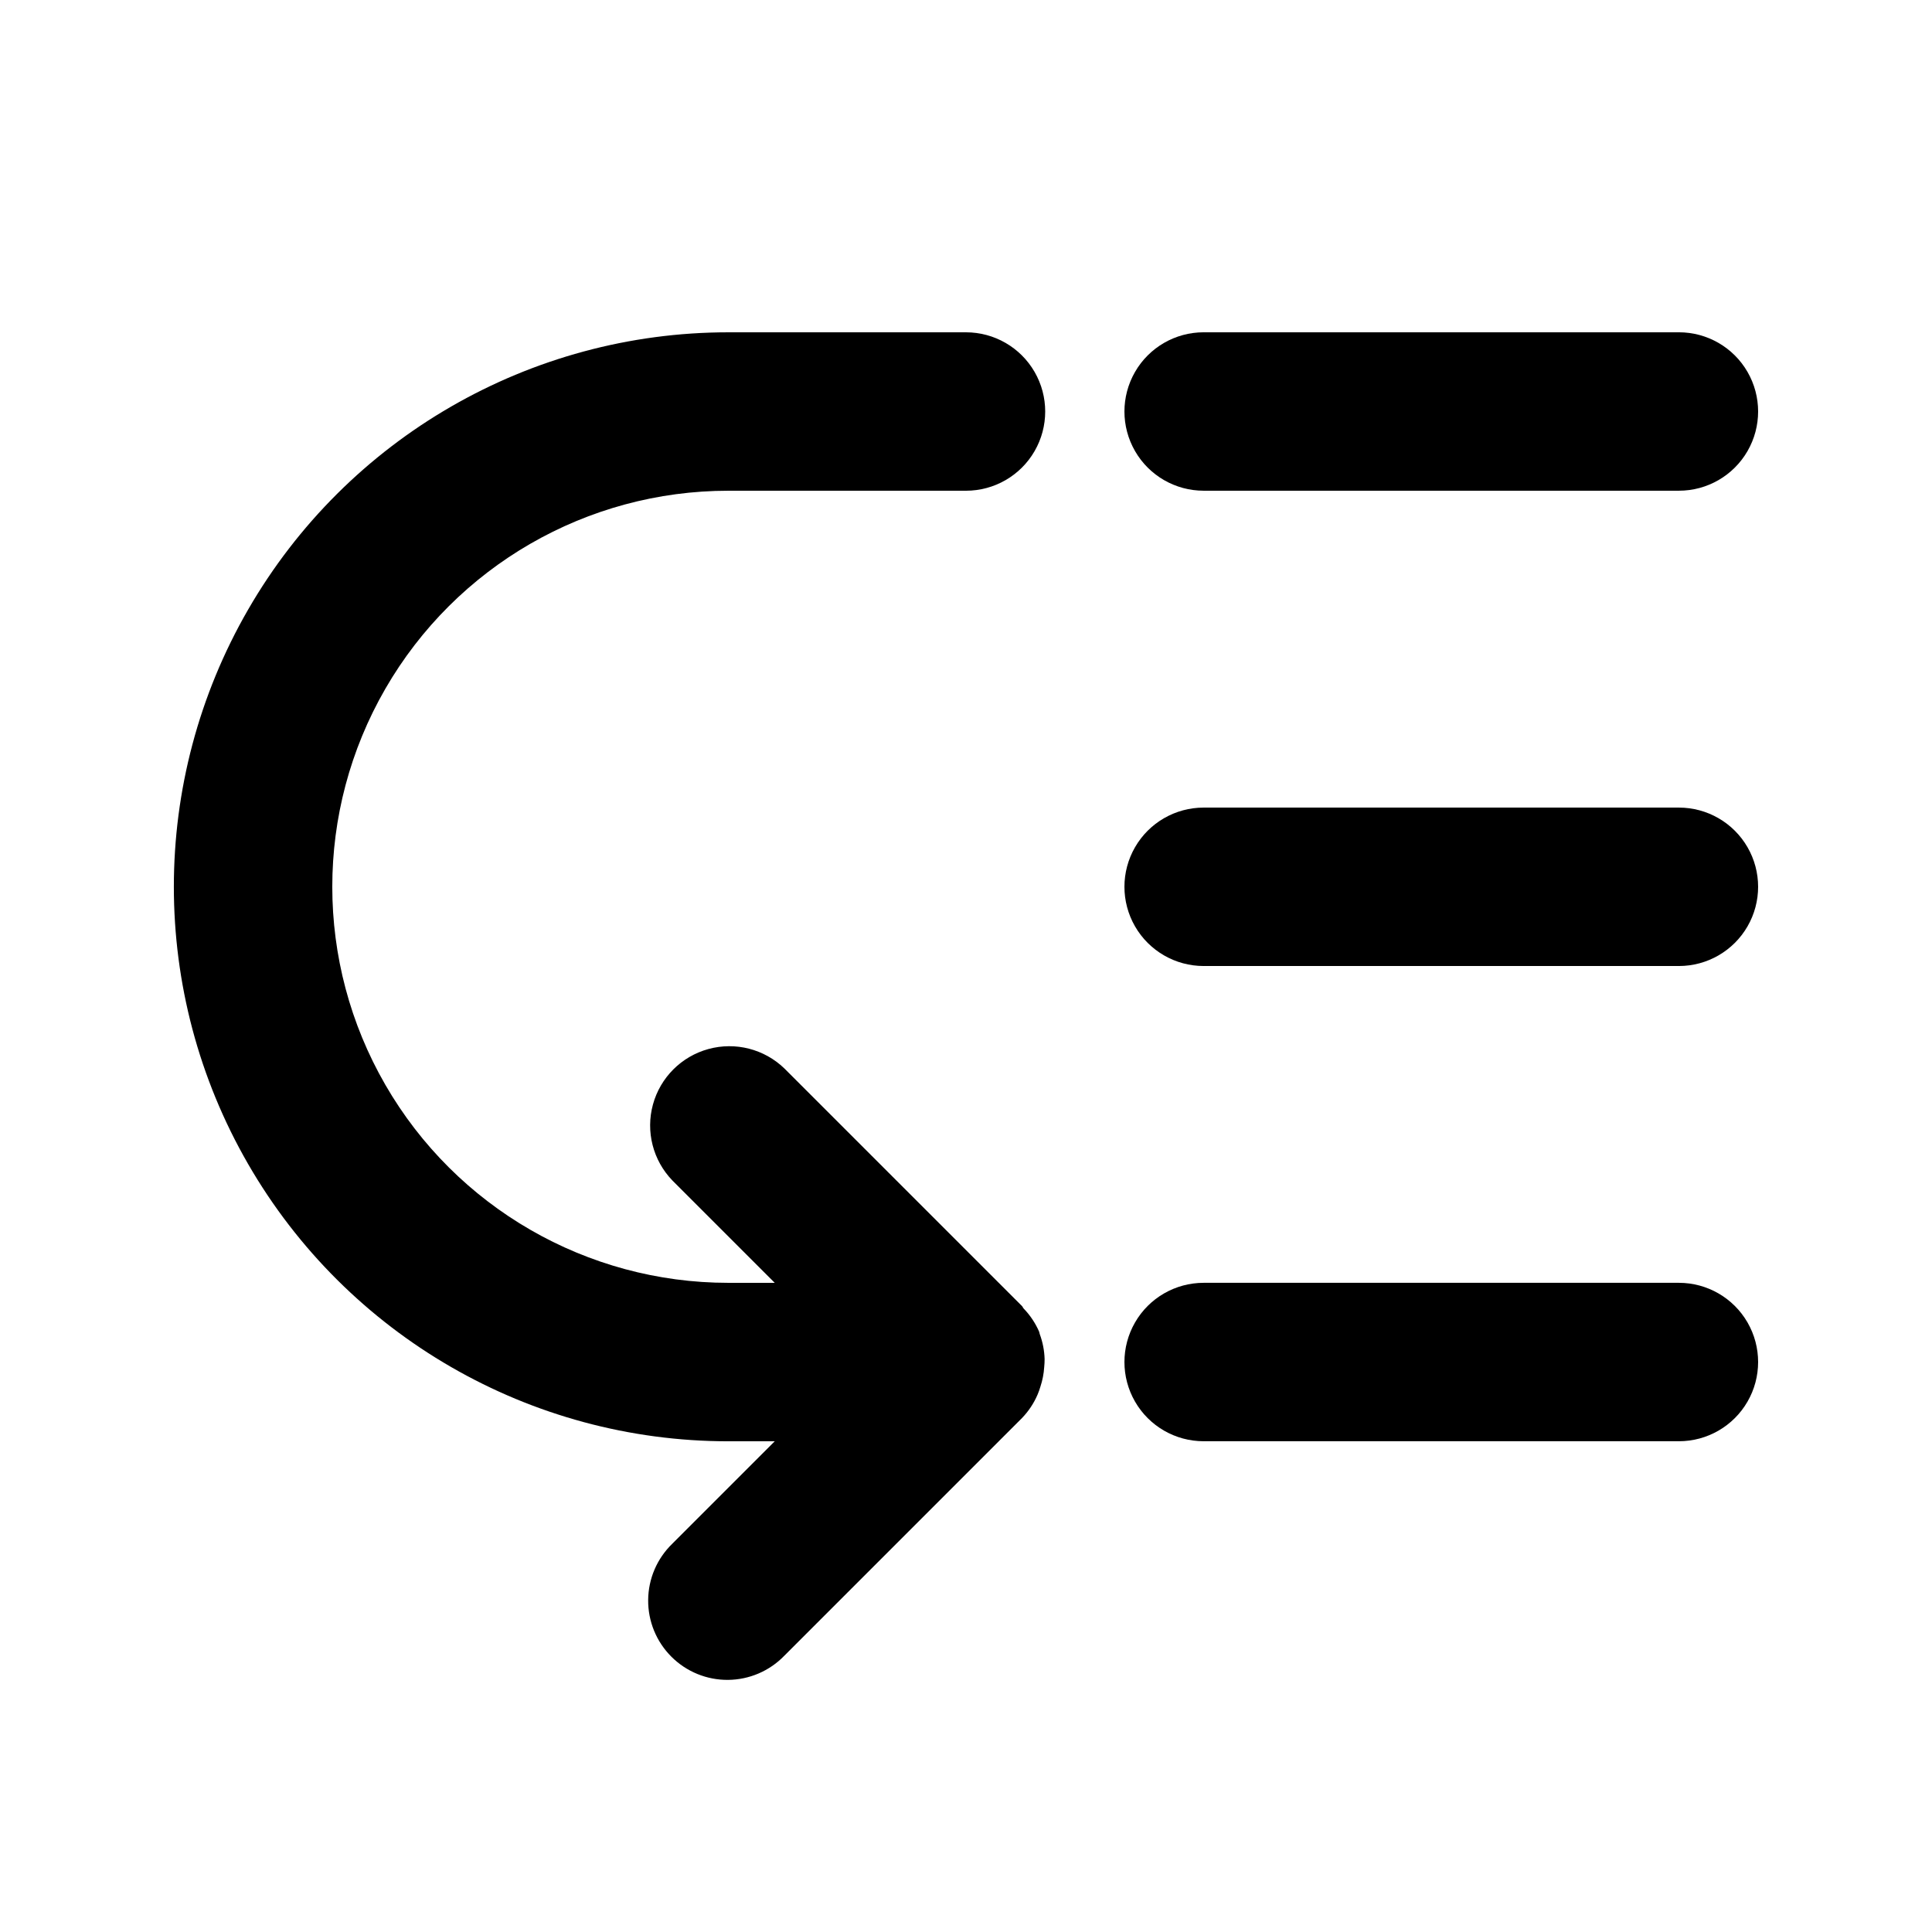
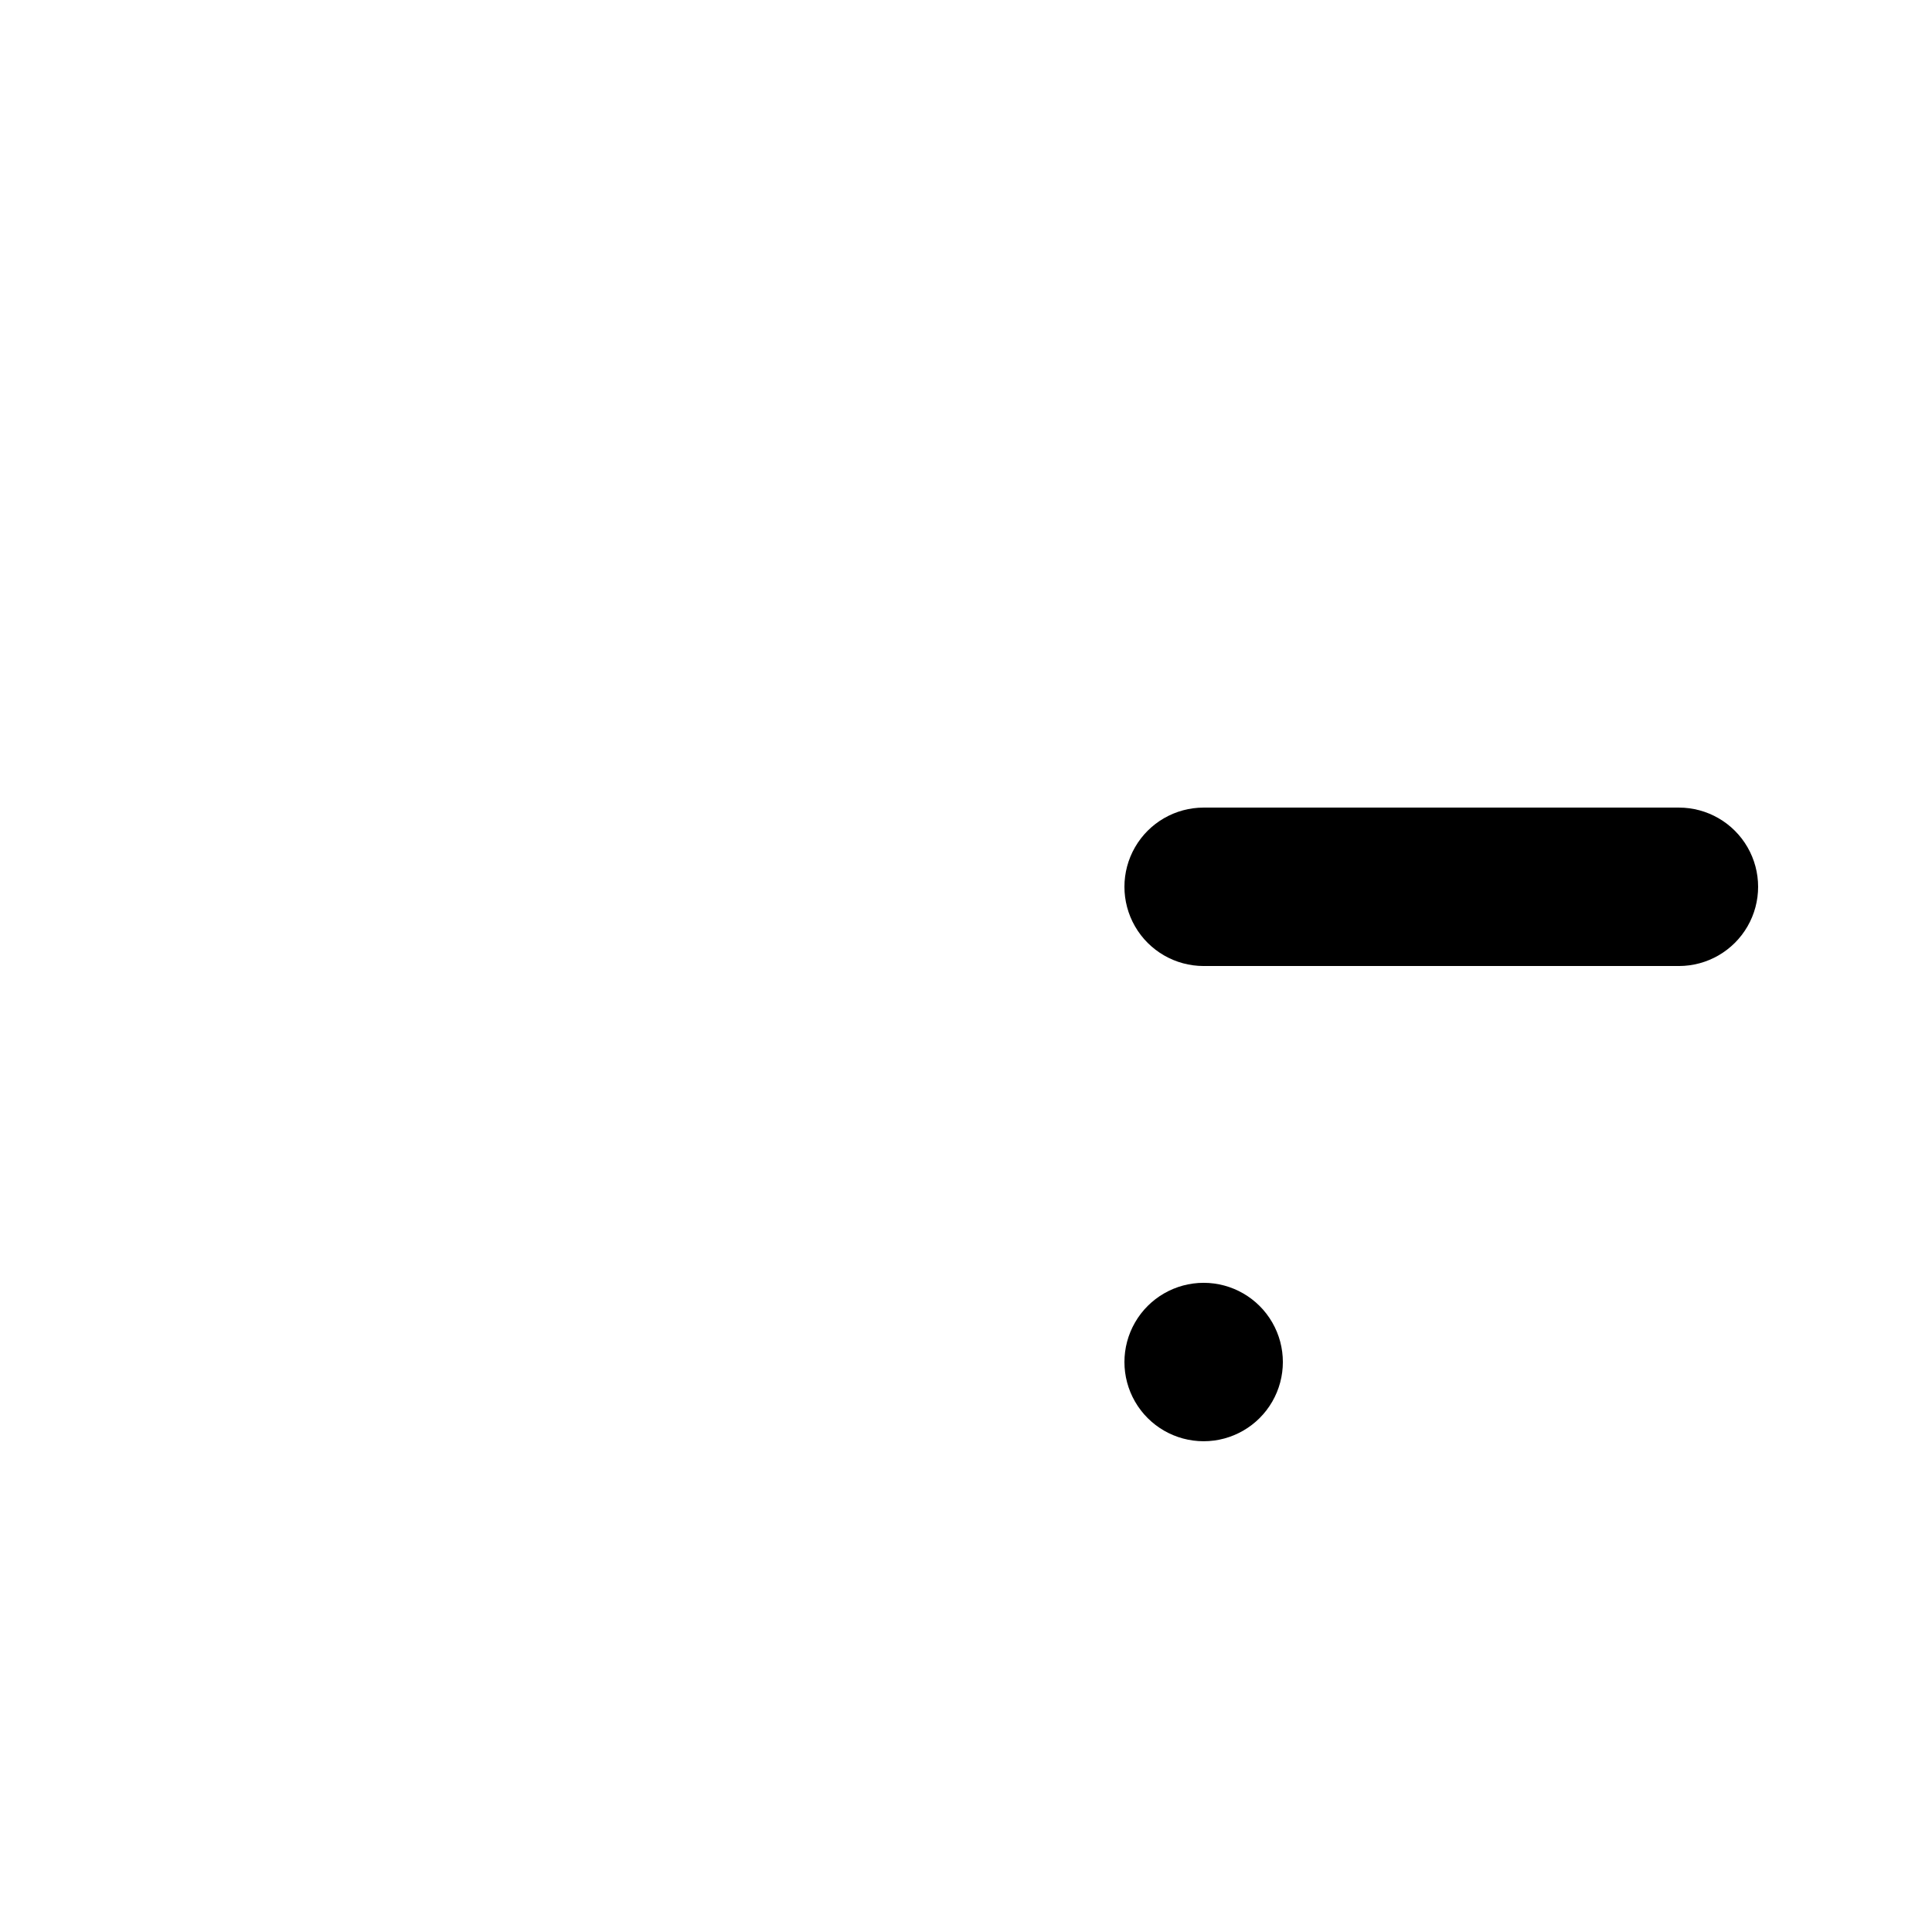
<svg xmlns="http://www.w3.org/2000/svg" fill="#000000" width="800px" height="800px" version="1.1" viewBox="144 144 512 512">
  <g>
-     <path d="m588.93 232.06h-125.95c-7.5 0-14.434 4-18.18 10.496-3.75 6.496-3.75 14.496 0 20.992 3.746 6.496 10.68 10.496 18.18 10.496h125.95-0.004c7.5 0 14.43-4 18.18-10.496 3.75-6.496 3.75-14.496 0-20.992s-10.68-10.496-18.18-10.496z" />
    <path d="m588.93 358.02h-125.95c-7.5 0-14.434 4-18.18 10.496-3.75 6.492-3.75 14.496 0 20.992 3.746 6.492 10.68 10.496 18.18 10.496h125.95-0.004c7.5 0 14.43-4.004 18.18-10.496 3.75-6.496 3.75-14.5 0-20.992-3.75-6.496-10.68-10.496-18.18-10.496z" />
-     <path d="m588.93 483.96h-125.95c-7.5 0-14.434 4.004-18.18 10.496-3.75 6.496-3.75 14.5 0 20.992 3.746 6.496 10.68 10.496 18.18 10.496h125.95-0.004c7.5 0 14.43-4 18.18-10.496 3.75-6.492 3.75-14.496 0-20.992-3.75-6.492-10.68-10.496-18.18-10.496z" />
-     <path d="m337.02 525.95h12.301l-27.145 27.145c-4.051 3.91-6.359 9.285-6.406 14.918-0.051 5.629 2.164 11.043 6.148 15.023 3.981 3.984 9.395 6.199 15.023 6.148 5.633-0.047 11.008-2.356 14.918-6.406l62.977-62.977c1.746-1.809 3.148-3.918 4.137-6.231 0.285-0.676 0.535-1.371 0.742-2.078 0.555-1.676 0.895-3.414 1.008-5.172 0.074-0.719 0.109-1.438 0.109-2.16-0.066-2.254-0.5-4.484-1.285-6.602-0.07-0.184-0.066-0.379-0.141-0.562l-0.02-0.074c-0.992-2.285-2.391-4.375-4.125-6.168-0.18-0.195-0.238-0.453-0.418-0.629l-62.977-62.977c-5.332-5.148-12.984-7.106-20.137-5.144-7.148 1.961-12.734 7.547-14.691 14.695-1.961 7.148-0.004 14.801 5.144 20.133l27.133 27.133h-12.297c-37.5 0-72.148-20.004-90.898-52.477-18.75-32.477-18.75-72.488 0-104.96 18.75-32.477 53.398-52.48 90.898-52.48h62.977c7.5 0 14.43-4 18.18-10.496 3.75-6.496 3.75-14.496 0-20.992s-10.68-10.496-18.18-10.496h-62.977c-52.5 0-101.01 28.008-127.26 73.473s-26.25 101.48 0 146.95c26.25 45.465 74.758 73.469 127.26 73.469z" />
+     <path d="m588.93 483.96h-125.95c-7.5 0-14.434 4.004-18.18 10.496-3.75 6.496-3.75 14.5 0 20.992 3.746 6.496 10.68 10.496 18.18 10.496c7.5 0 14.43-4 18.18-10.496 3.75-6.492 3.75-14.496 0-20.992-3.75-6.492-10.68-10.496-18.18-10.496z" />
  </g>
</svg>